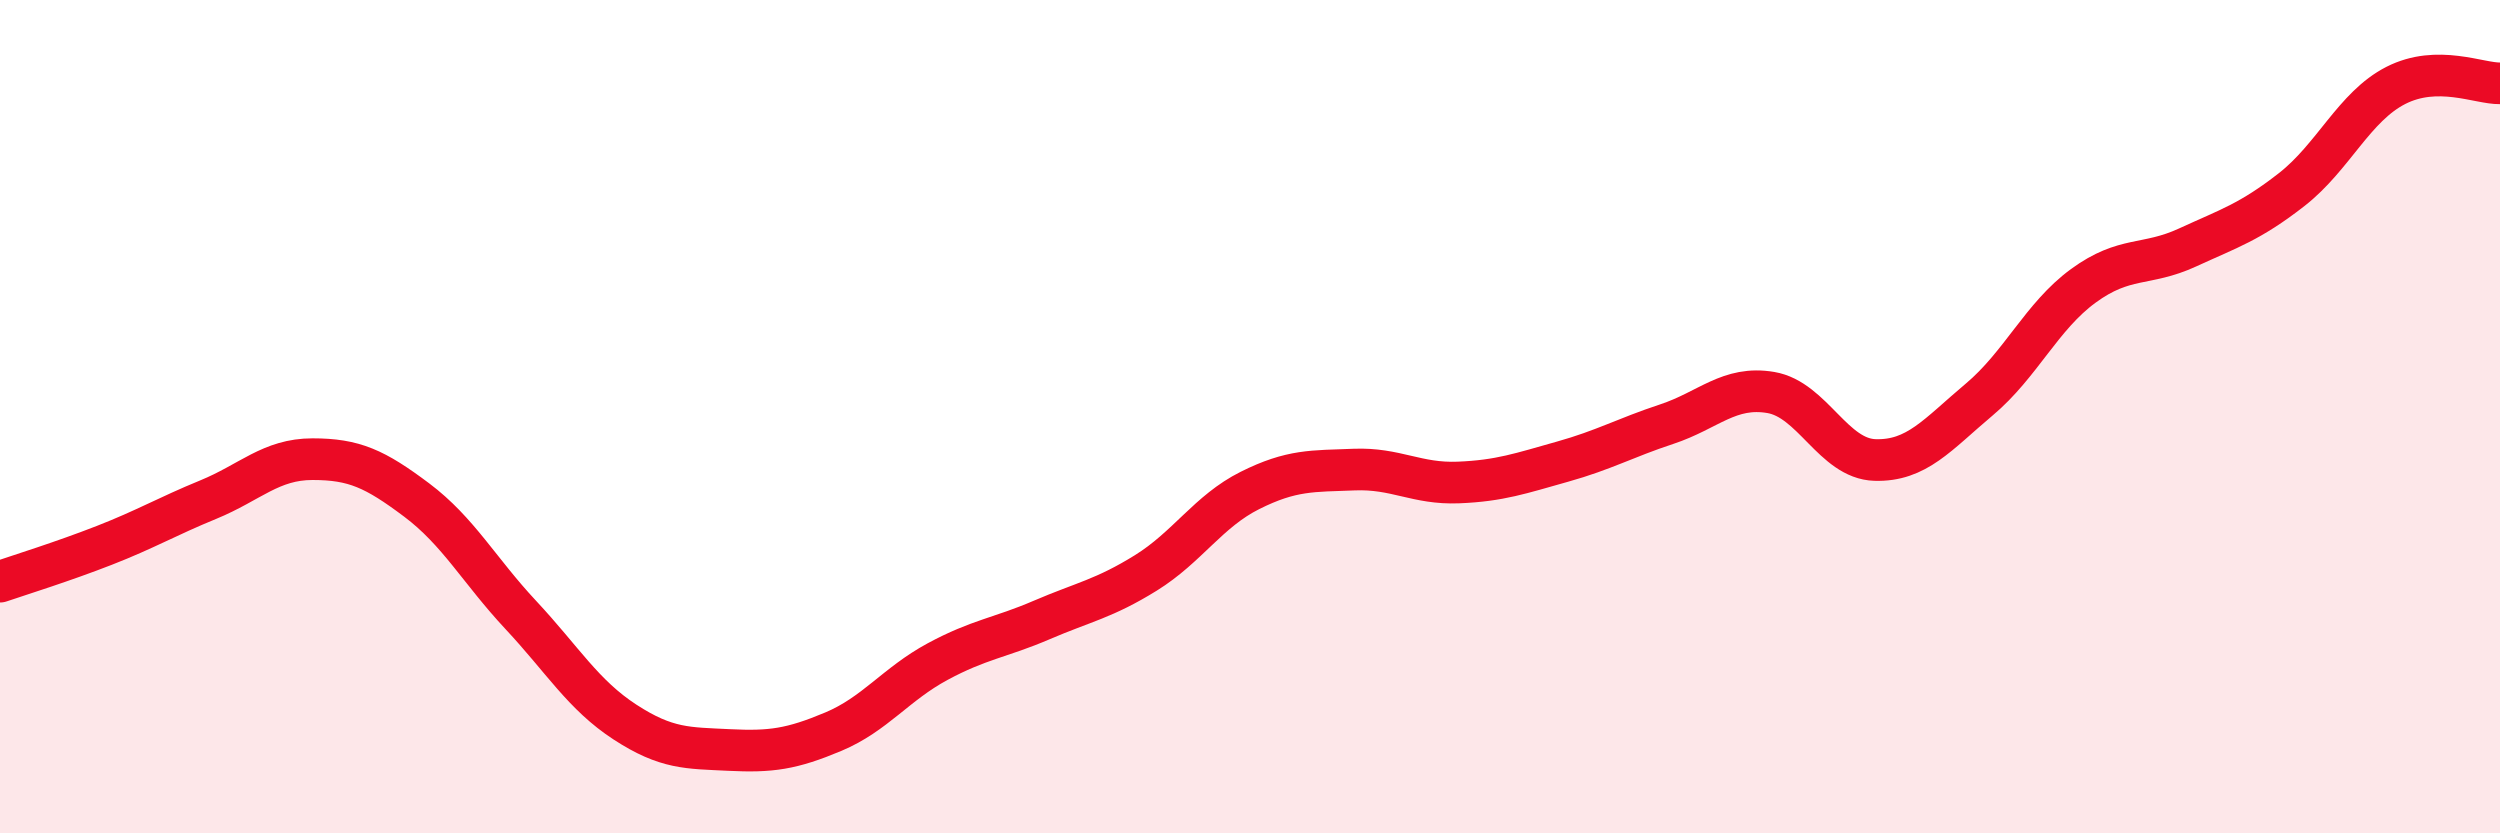
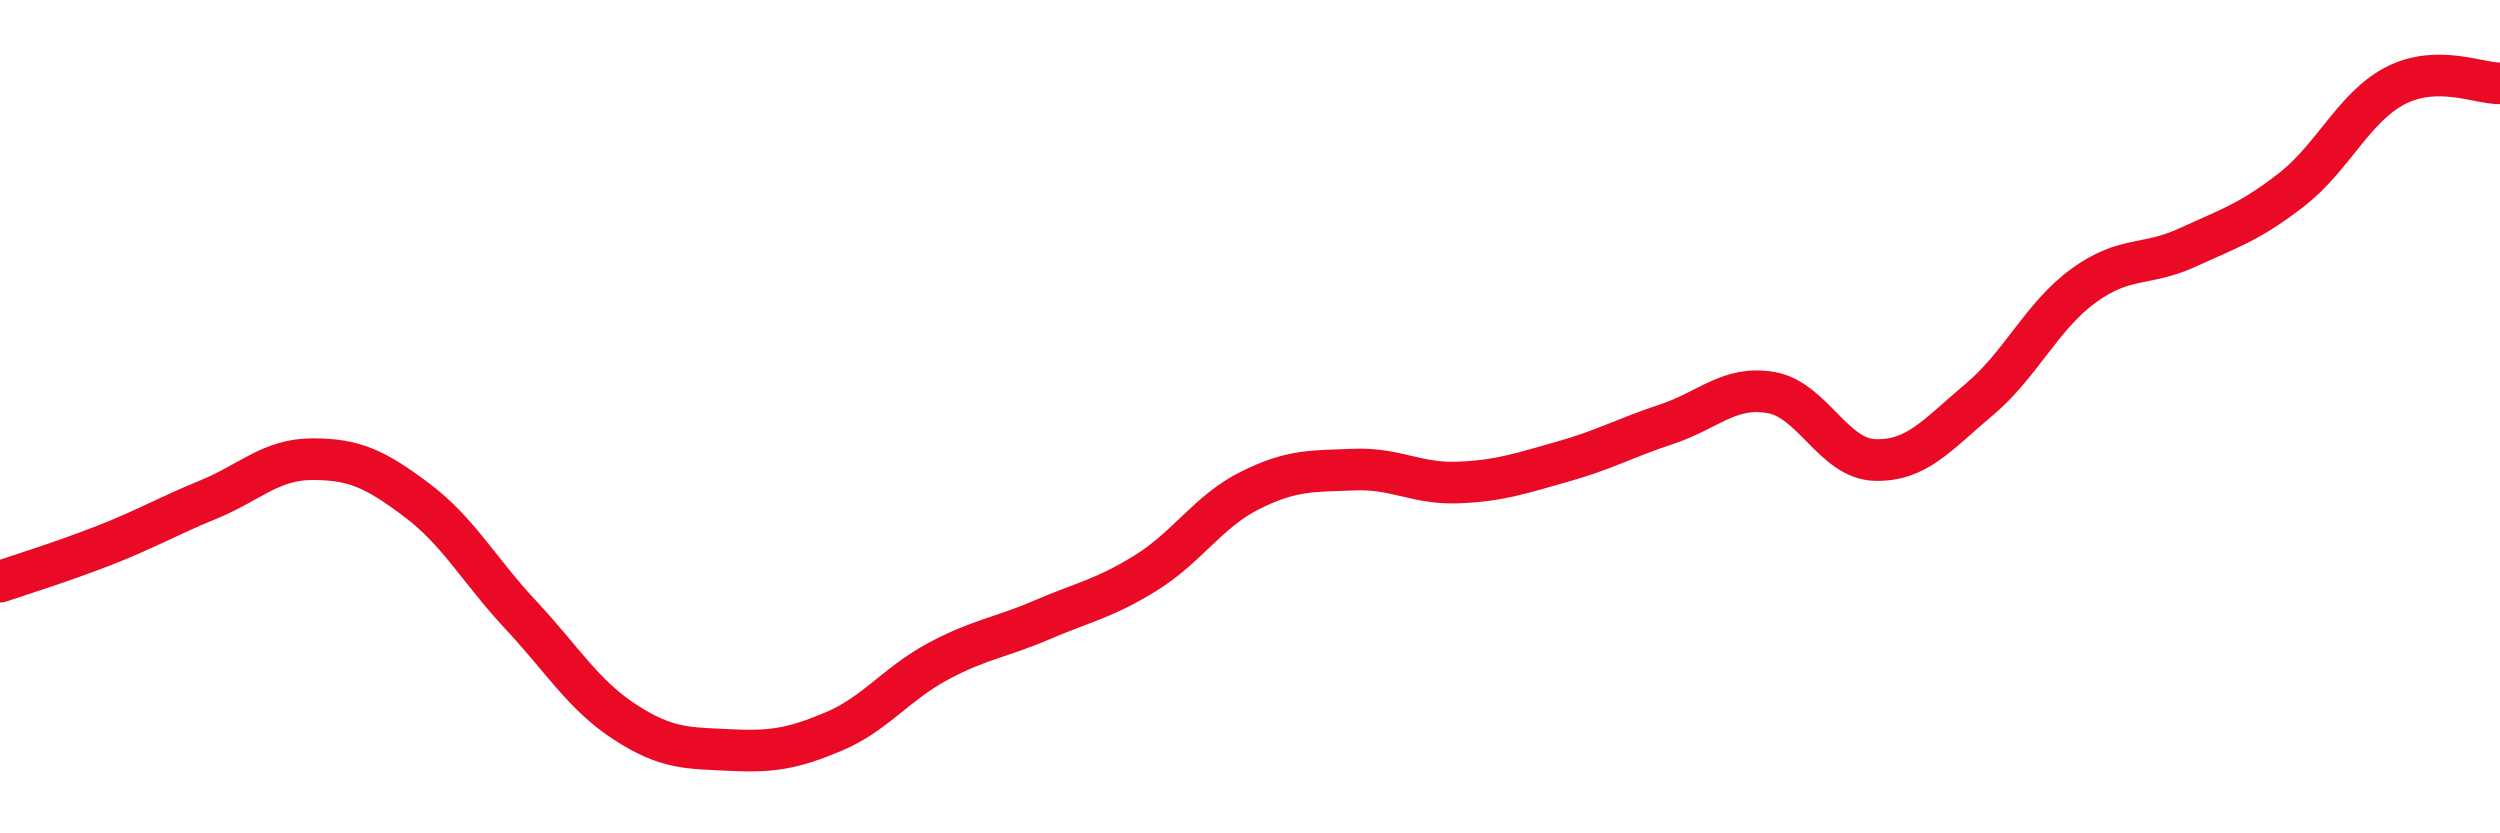
<svg xmlns="http://www.w3.org/2000/svg" width="60" height="20" viewBox="0 0 60 20">
-   <path d="M 0,13.96 C 0.5,13.79 1.5,13.48 2.5,13.09 C 3.5,12.7 4,12.4 5,11.99 C 6,11.58 6.5,11.02 7.5,11.02 C 8.5,11.02 9,11.25 10,12 C 11,12.75 11.5,13.69 12.5,14.76 C 13.5,15.83 14,16.68 15,17.33 C 16,17.98 16.5,17.95 17.5,18 C 18.5,18.05 19,17.98 20,17.56 C 21,17.14 21.5,16.42 22.5,15.88 C 23.5,15.34 24,15.31 25,14.88 C 26,14.45 26.5,14.37 27.5,13.75 C 28.5,13.13 29,12.27 30,11.77 C 31,11.27 31.5,11.31 32.5,11.27 C 33.5,11.23 34,11.62 35,11.58 C 36,11.54 36.5,11.36 37.5,11.08 C 38.5,10.8 39,10.51 40,10.18 C 41,9.85 41.5,9.25 42.5,9.42 C 43.5,9.59 44,11.01 45,11.04 C 46,11.07 46.5,10.43 47.5,9.59 C 48.5,8.75 49,7.59 50,6.86 C 51,6.13 51.5,6.4 52.5,5.94 C 53.5,5.48 54,5.33 55,4.55 C 56,3.77 56.5,2.56 57.5,2.05 C 58.5,1.54 59.5,2.01 60,2L60 20L0 20Z" fill="#EB0A25" opacity="0.1" stroke-linecap="round" stroke-linejoin="round" />
  <path d="M 0,13.96 C 0.5,13.79 1.5,13.48 2.5,13.09 C 3.5,12.7 4,12.4 5,11.99 C 6,11.58 6.5,11.02 7.5,11.02 C 8.5,11.02 9,11.25 10,12 C 11,12.75 11.5,13.69 12.5,14.76 C 13.5,15.83 14,16.68 15,17.33 C 16,17.98 16.5,17.95 17.5,18 C 18.5,18.05 19,17.98 20,17.56 C 21,17.14 21.5,16.42 22.5,15.88 C 23.5,15.34 24,15.31 25,14.88 C 26,14.45 26.5,14.37 27.5,13.75 C 28.5,13.13 29,12.27 30,11.77 C 31,11.27 31.5,11.31 32.5,11.27 C 33.5,11.23 34,11.62 35,11.58 C 36,11.54 36.5,11.36 37.5,11.08 C 38.5,10.8 39,10.51 40,10.18 C 41,9.85 41.5,9.25 42.5,9.42 C 43.5,9.59 44,11.01 45,11.04 C 46,11.07 46.5,10.43 47.5,9.59 C 48.5,8.75 49,7.59 50,6.86 C 51,6.13 51.5,6.4 52.5,5.94 C 53.5,5.48 54,5.33 55,4.55 C 56,3.77 56.5,2.56 57.5,2.05 C 58.5,1.54 59.5,2.01 60,2" stroke="#EB0A25" stroke-width="1" fill="none" stroke-linecap="round" stroke-linejoin="round" />
</svg>